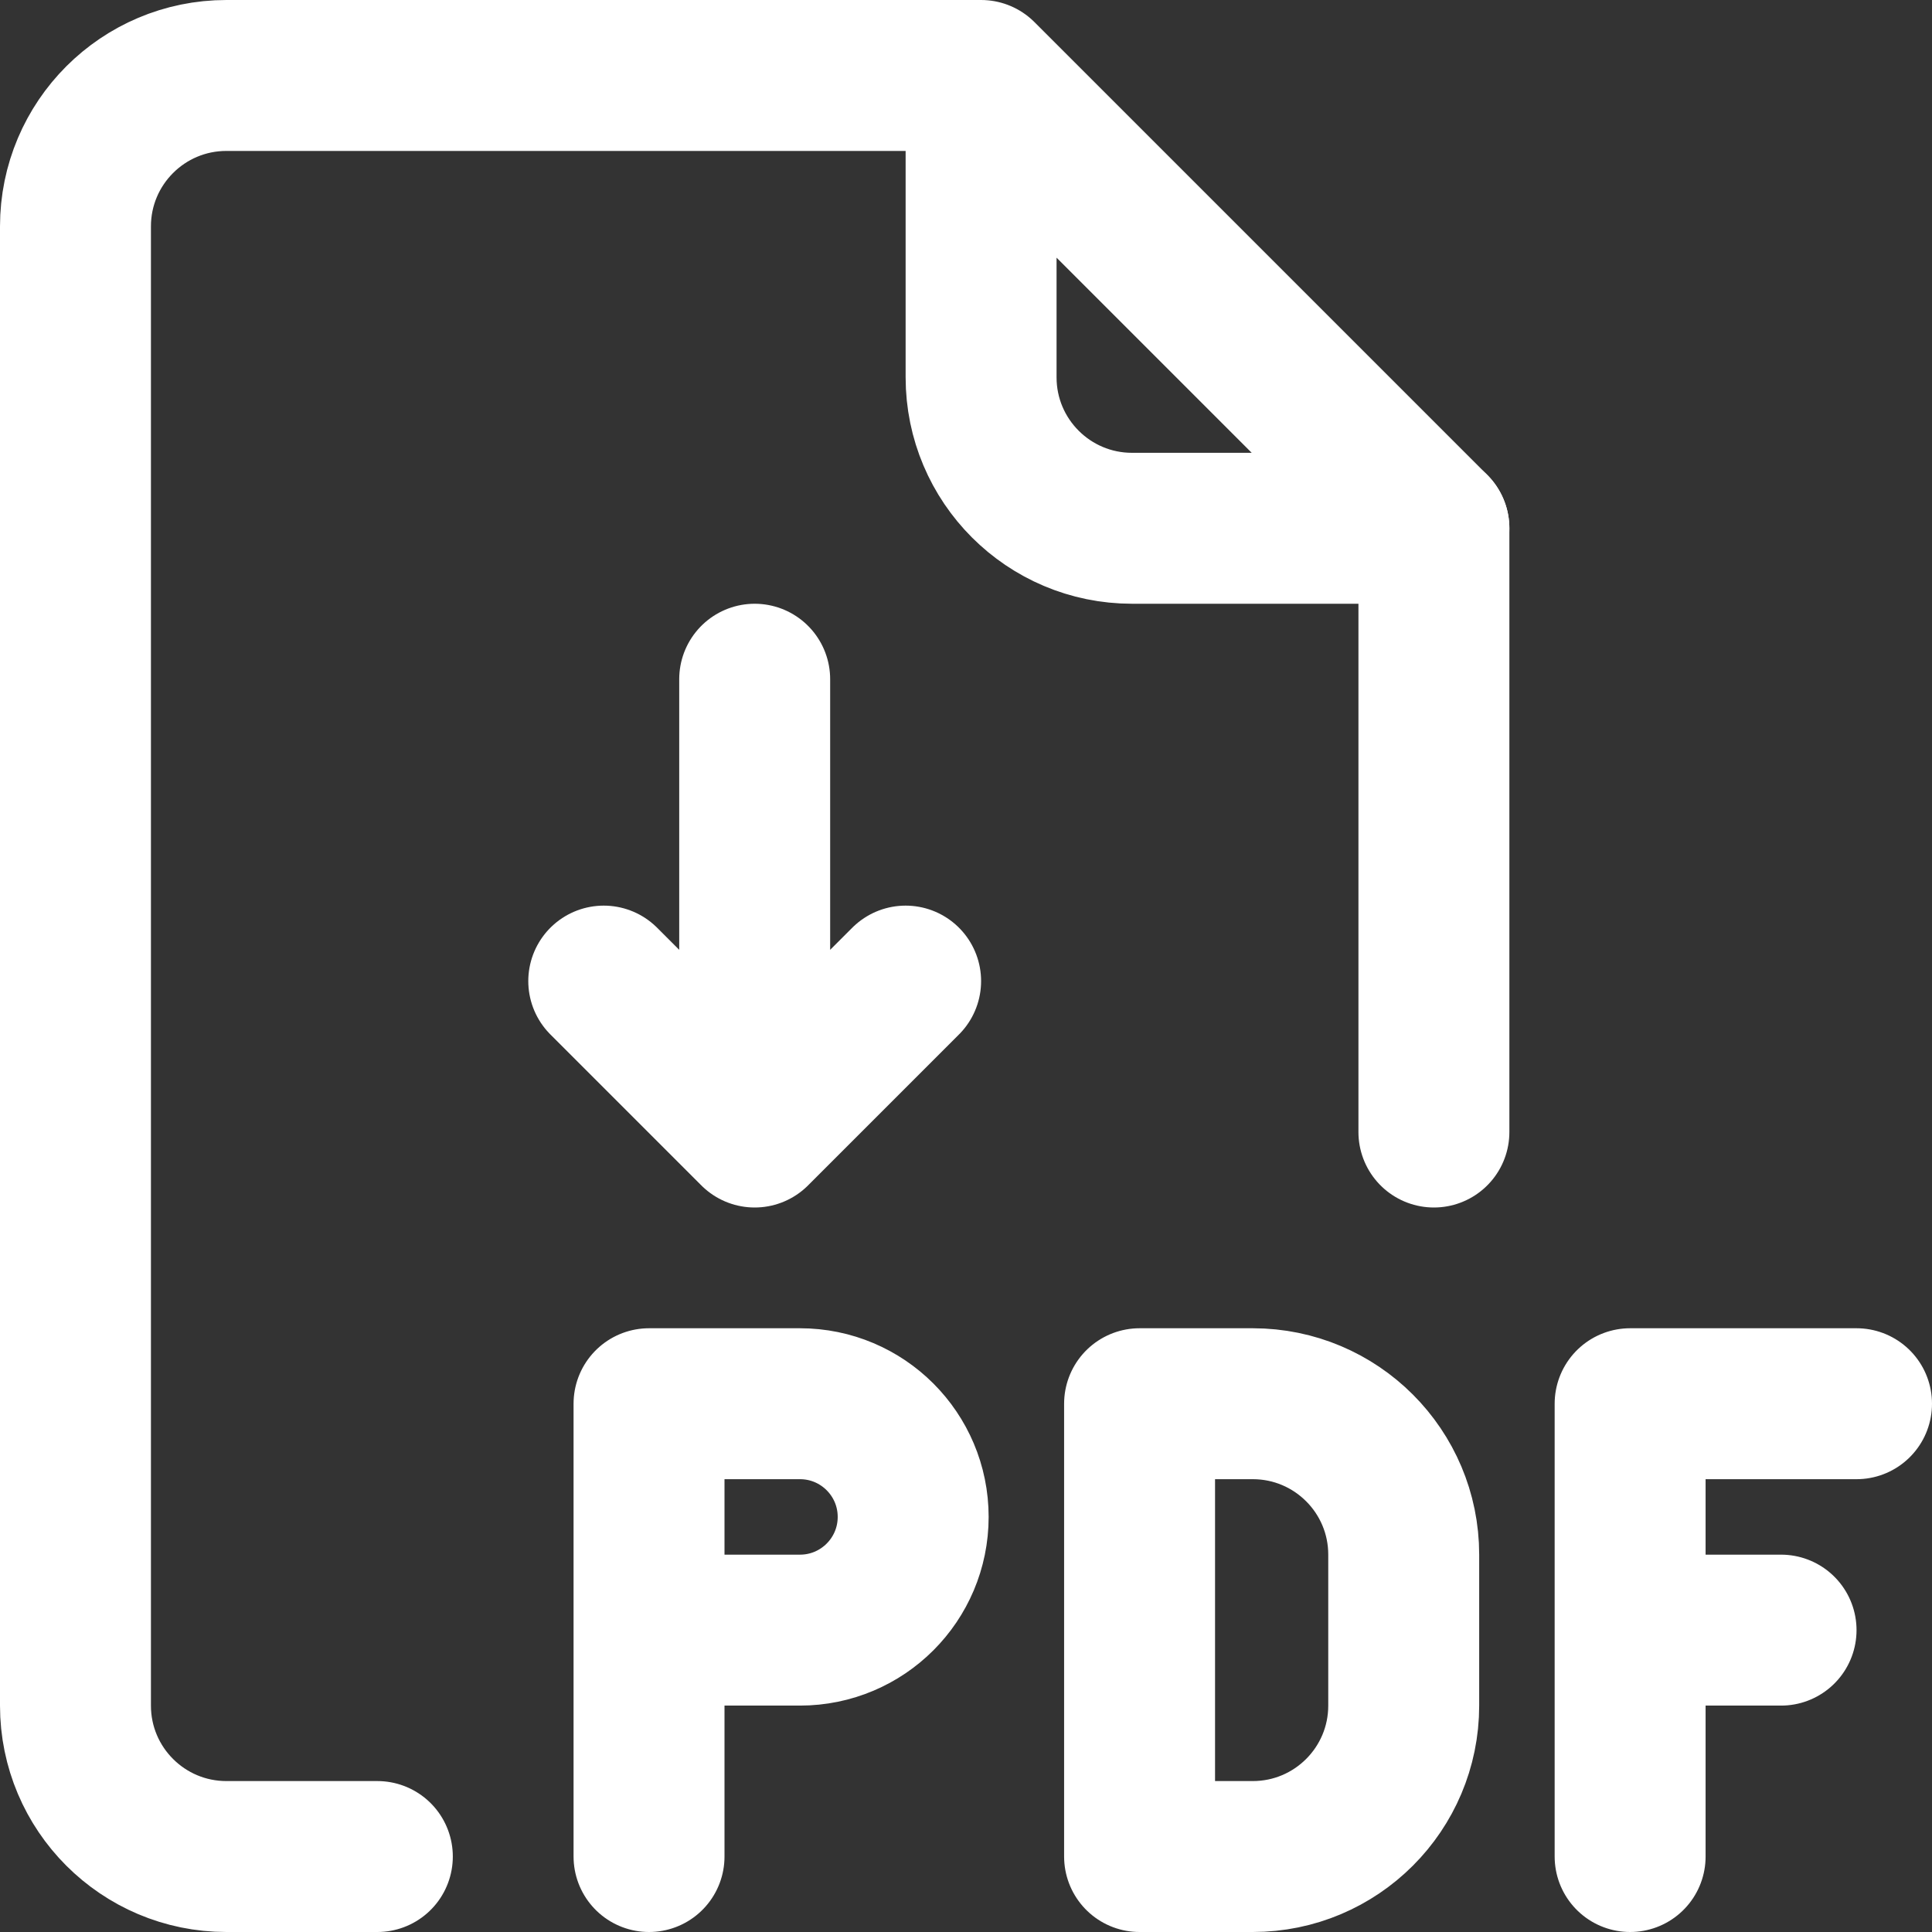
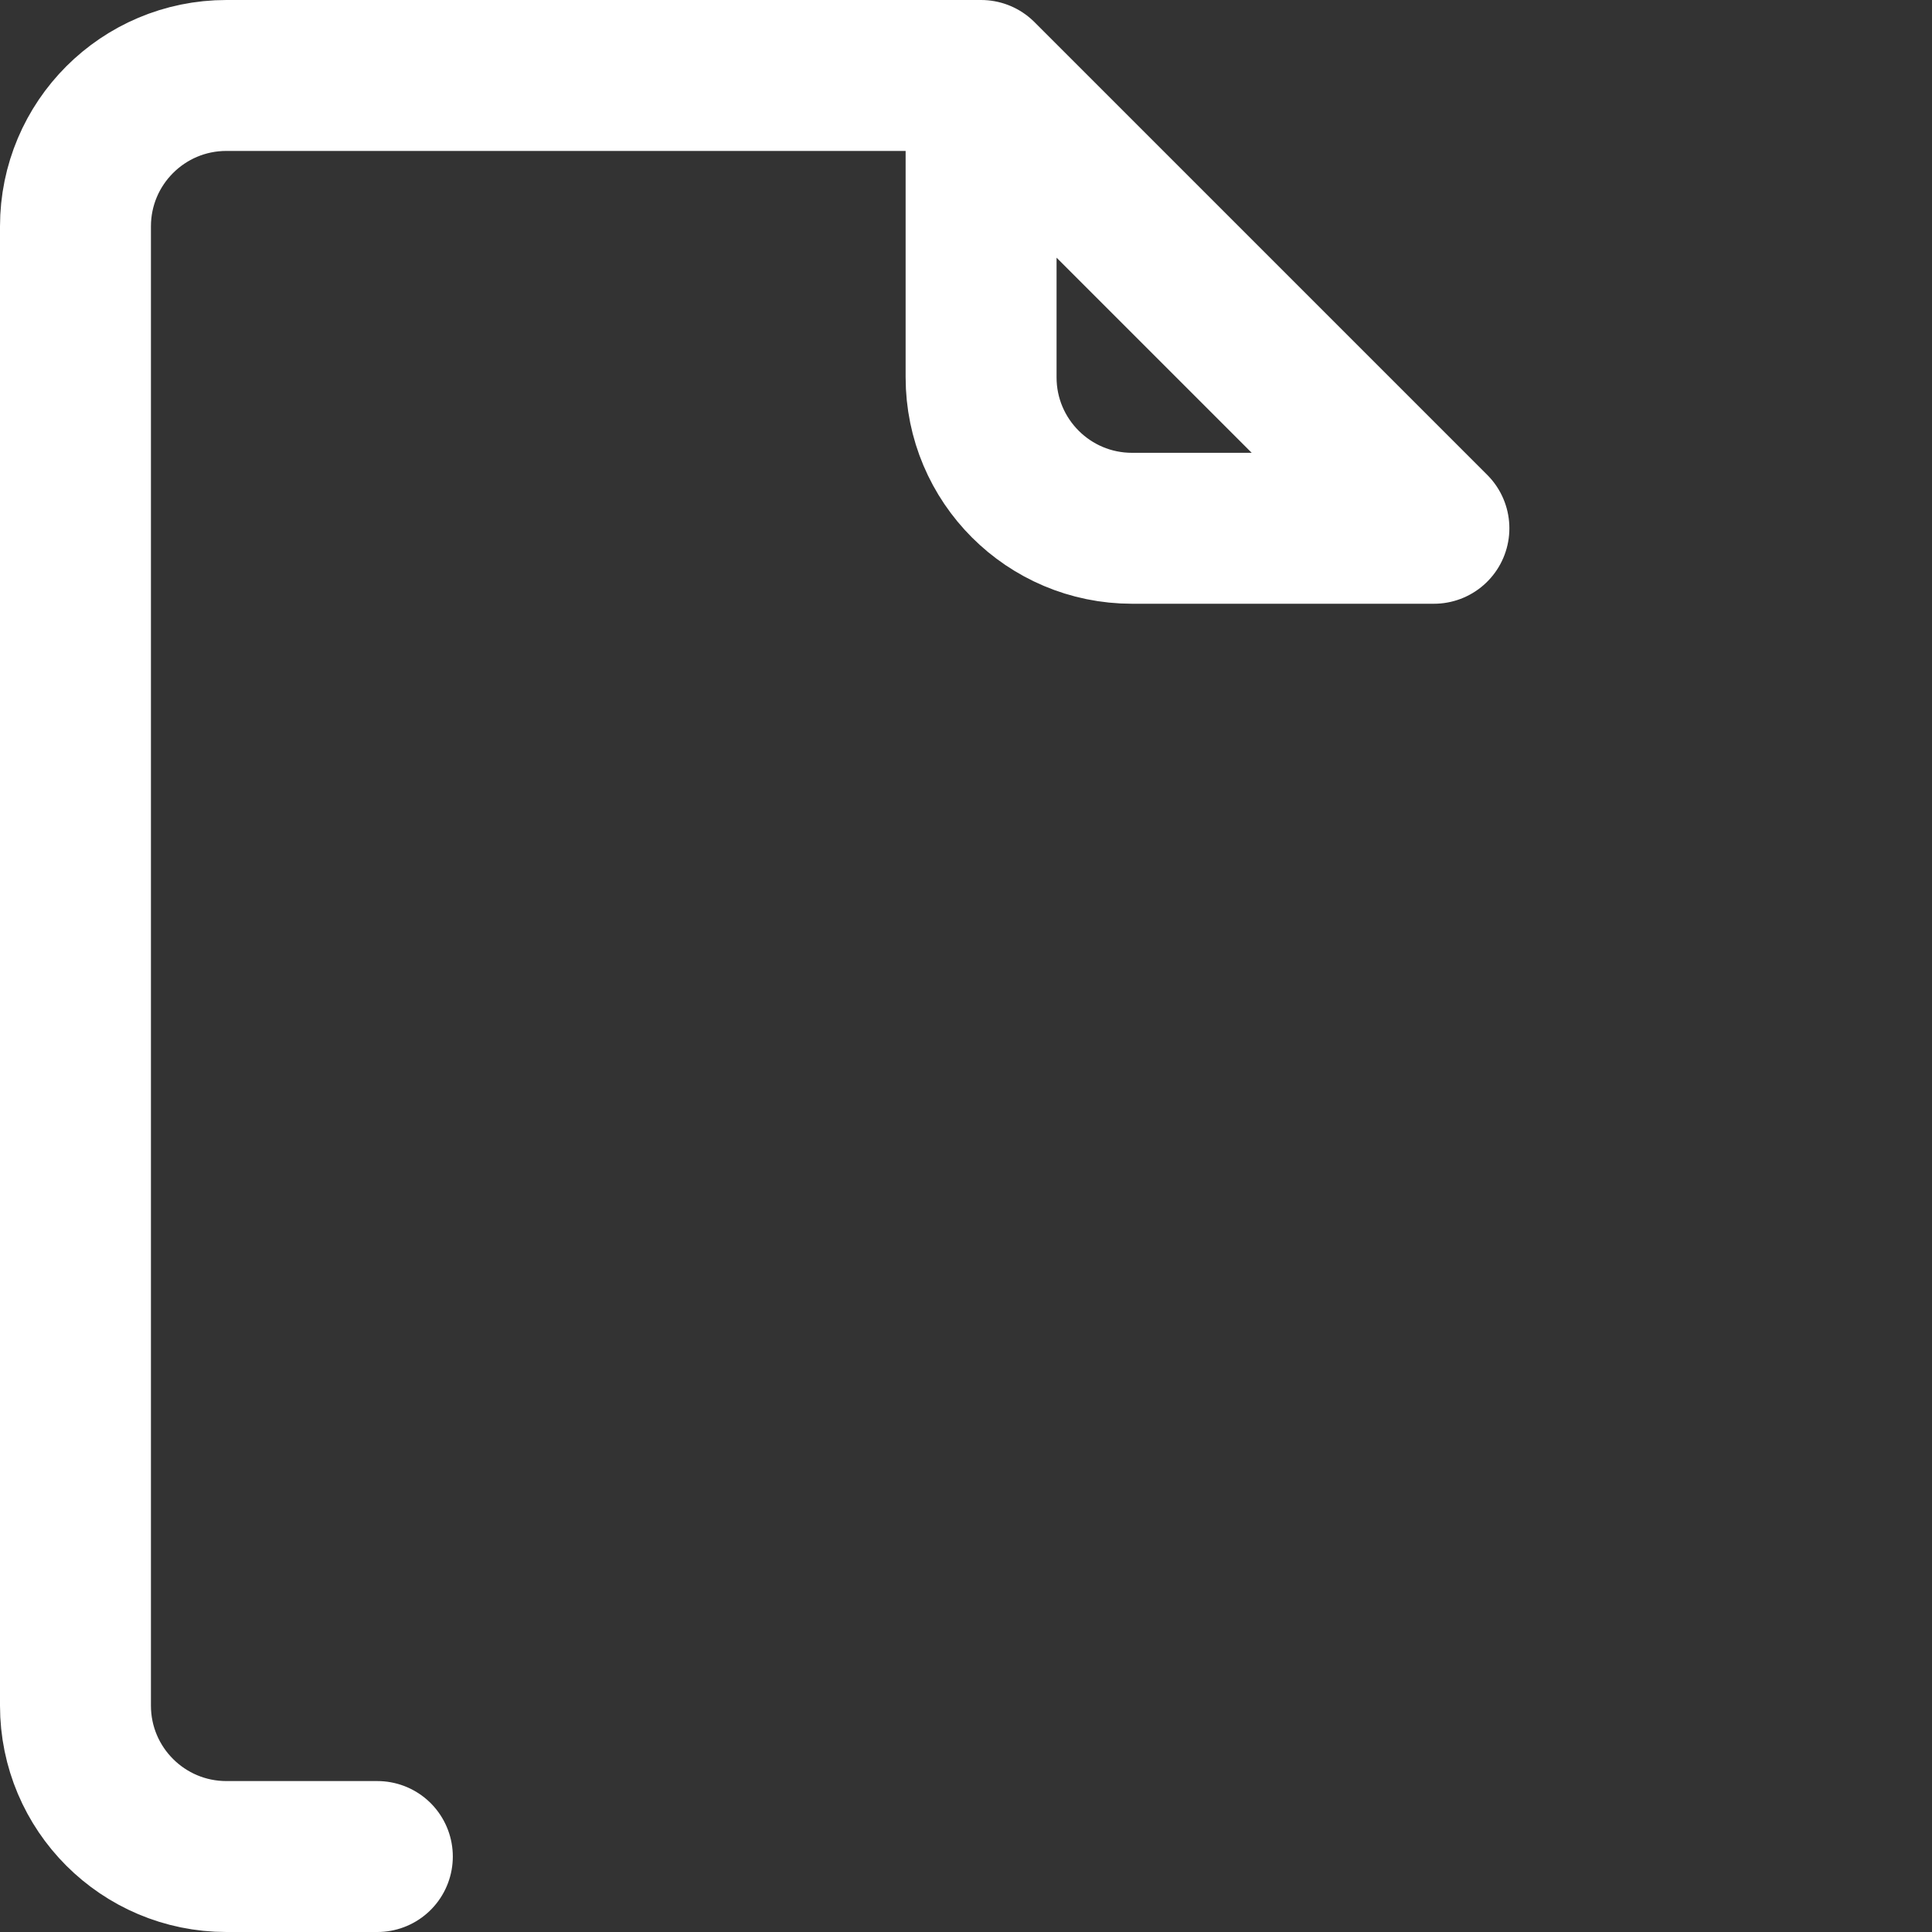
<svg xmlns="http://www.w3.org/2000/svg" width="512" height="512" x="0" y="0" viewBox="0 0 512 512" style="enable-background:new 0 0 512 512" xml:space="preserve" class="">
  <rect x="0" y="0" width="512" height="512" fill="#333333" stroke="none" />
  <g>
-     <path d="M332 492h-30V372h30c22.091 0 40 17.909 40 40v40c0 22.091-17.909 40-40 40zM432 372v120M432 372h60M472 432h-40M172 492V372M212 372h-40v60h40c16.569 0 30-13.431 30-30v0c0-16.569-13.431-30-30-30zM200 180v120M160 260l40 40 40-40M380 300V139.999" style="stroke-width:40;stroke-linecap:round;stroke-linejoin:round;stroke-miterlimit:10;" fill="none" stroke="#ffffff" stroke-width="40" stroke-linecap="round" stroke-linejoin="round" stroke-miterlimit="10" data-original="#000000" class="" />
    <path d="M260 20H60c-22.091 0-40 17.909-40 40v392c0 22.091 17.909 40 40 40h40M380 140h-80c-22.091 0-40-17.909-40-40V20l120 120z" style="stroke-width:40;stroke-linecap:round;stroke-linejoin:round;stroke-miterlimit:10;" fill="none" stroke="#ffffff" stroke-width="40" stroke-linecap="round" stroke-linejoin="round" stroke-miterlimit="10" data-original="#000000" class="" />
  </g>
</svg>